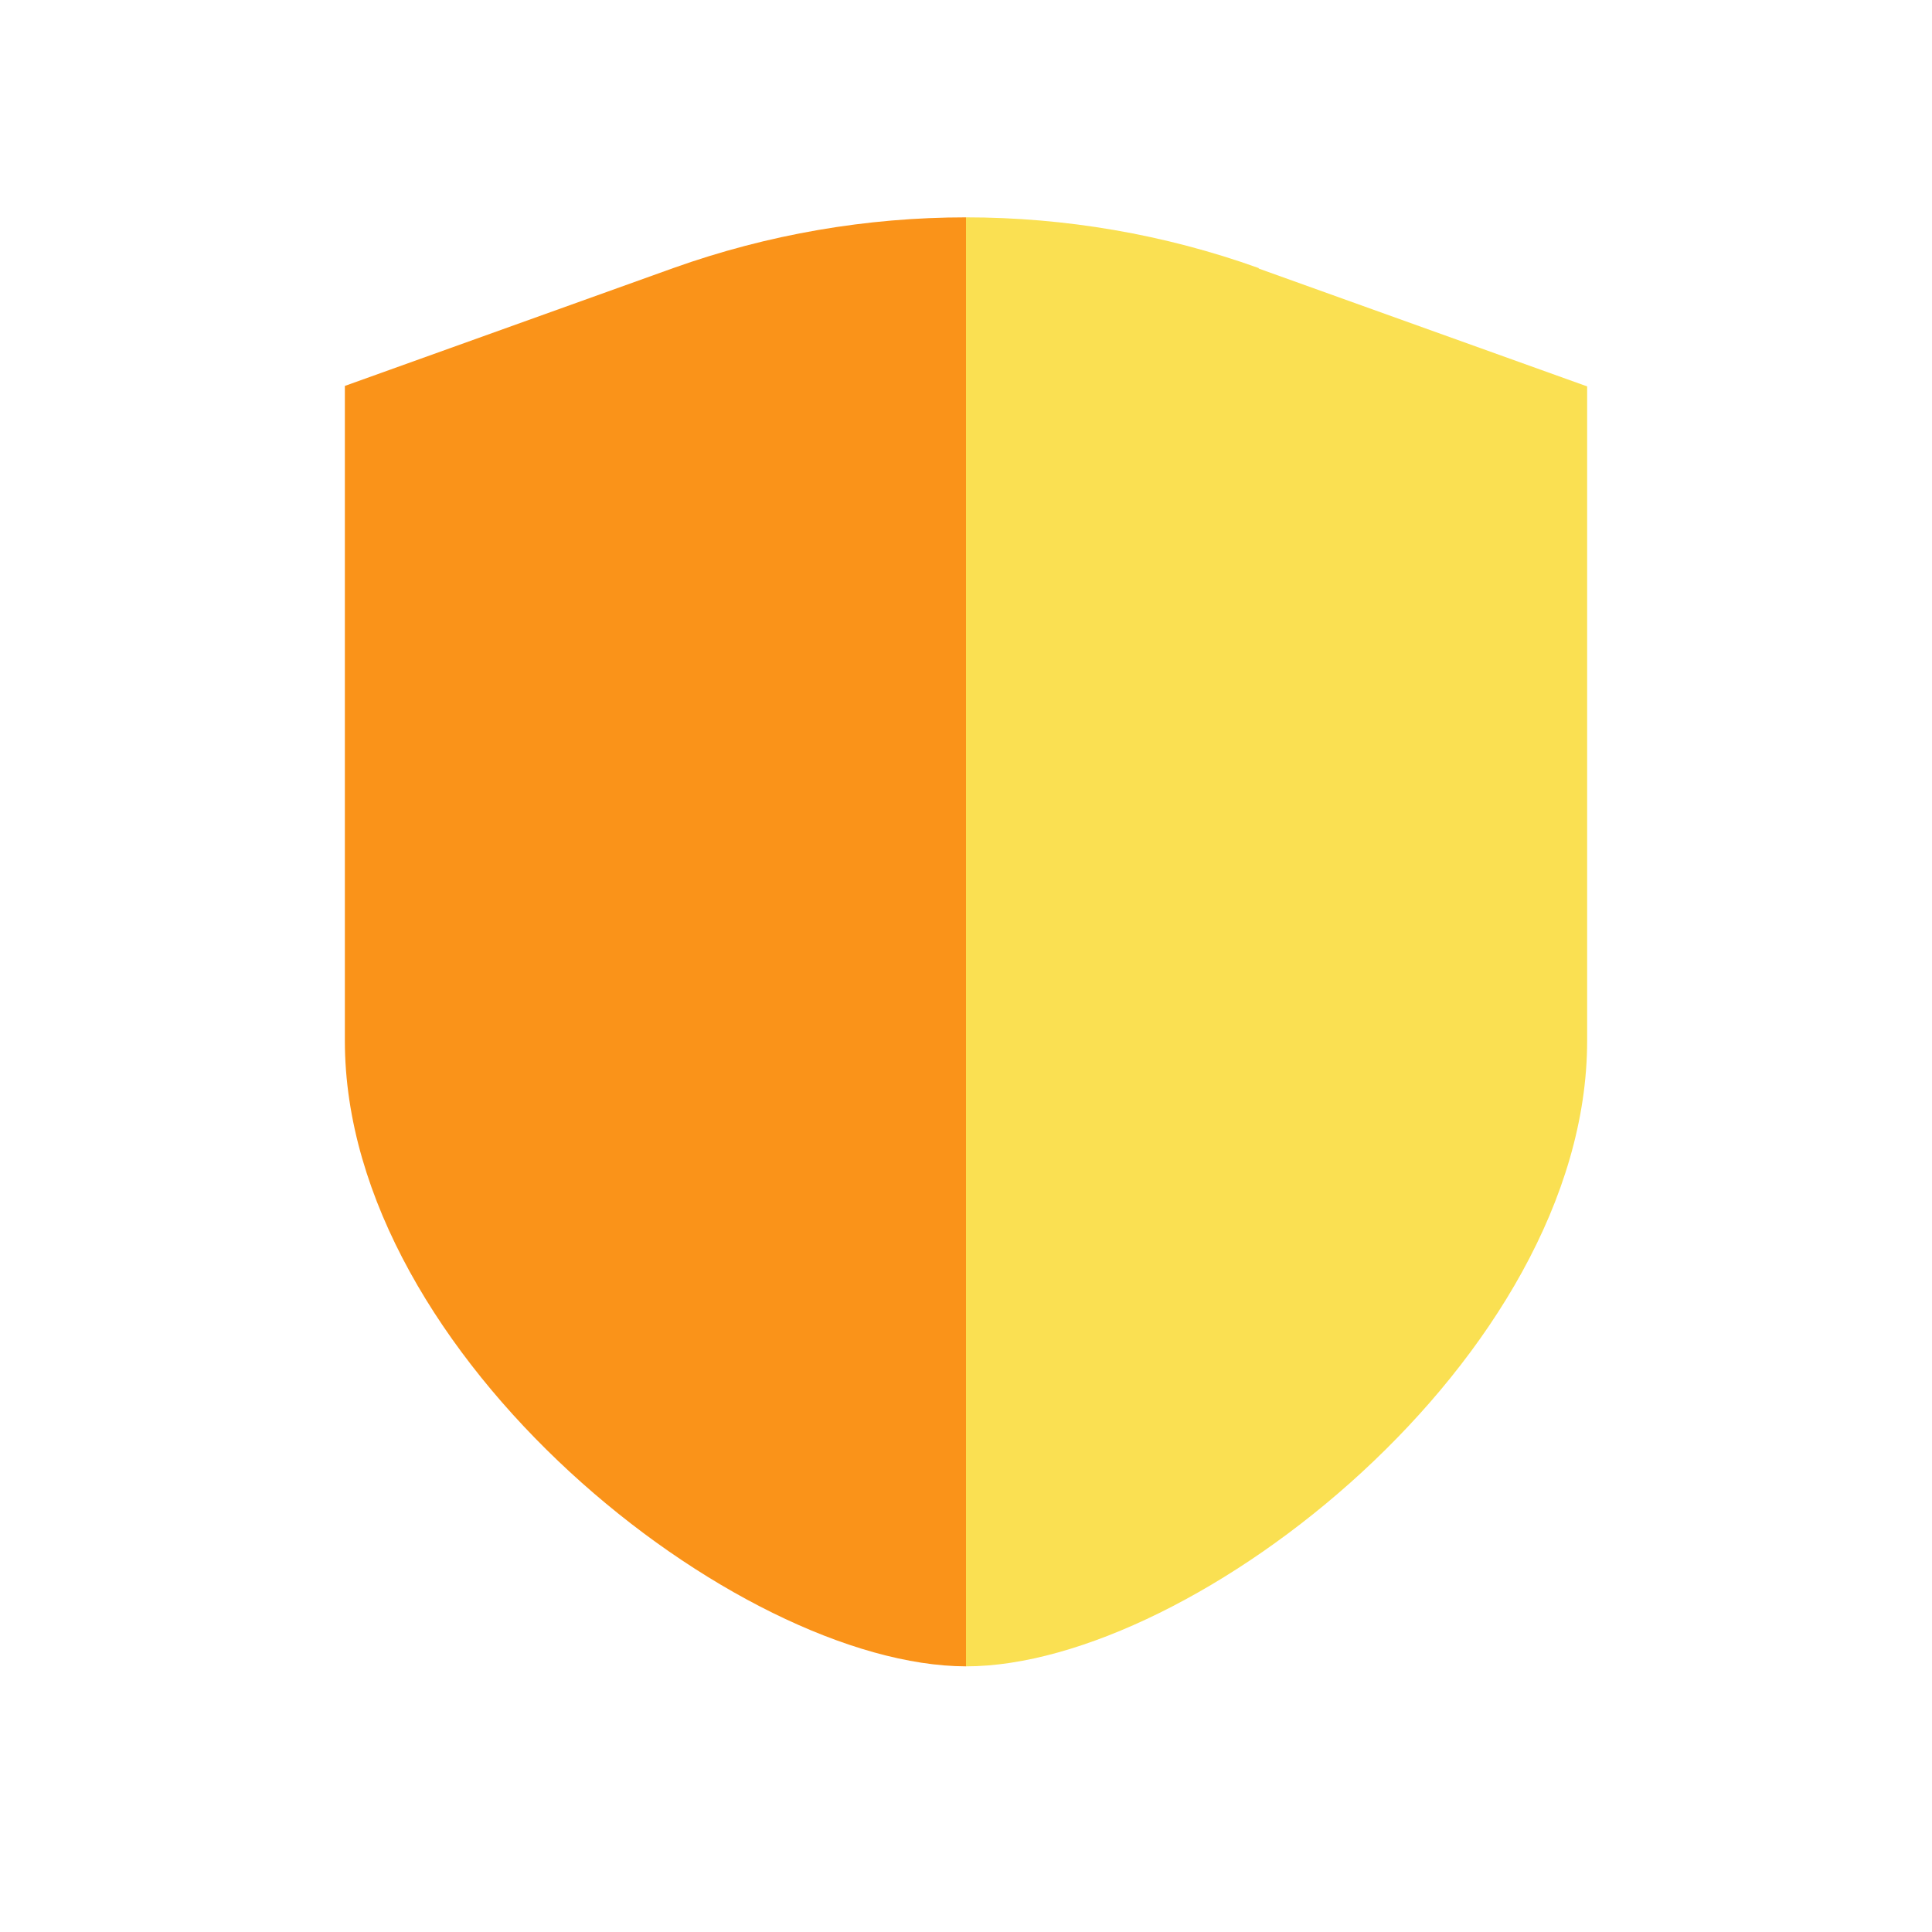
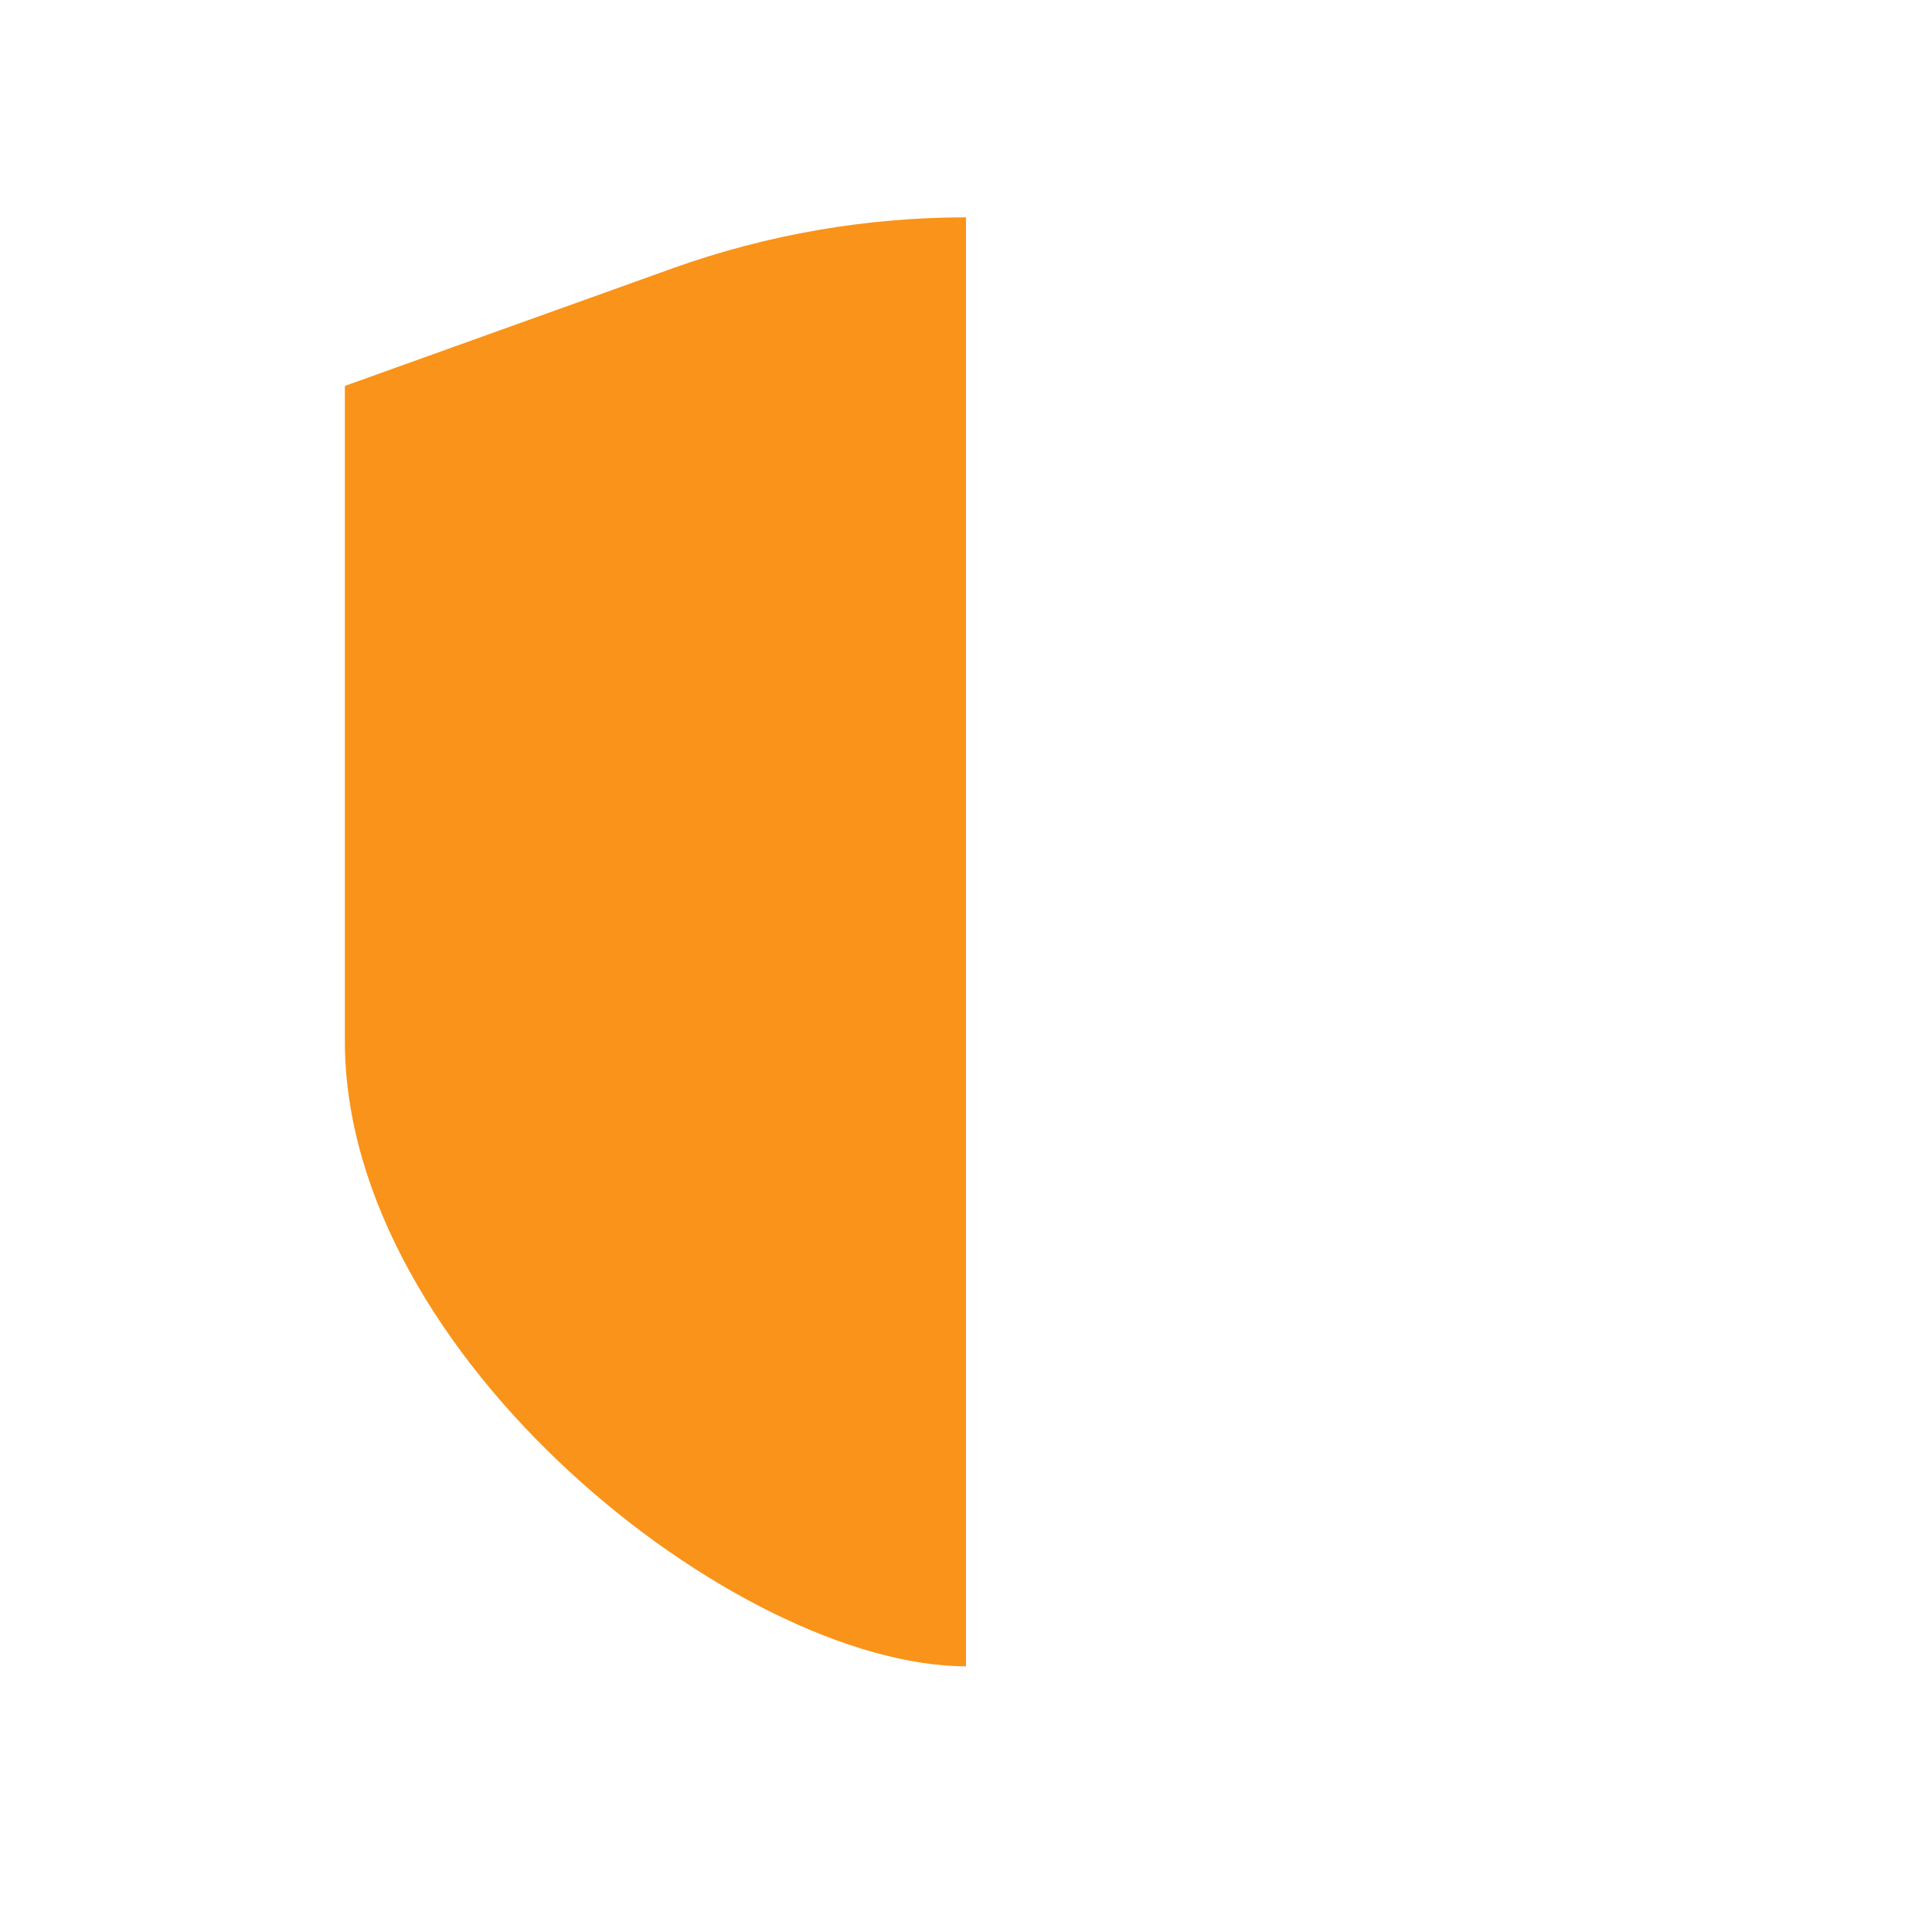
<svg xmlns="http://www.w3.org/2000/svg" viewBox="0 0 40 40" focusable="false" aria-hidden="true">
  <g id="uuid-5ac2d7f3-6168-4c01-b851-202787a661c7">
    <rect width="40" height="40" fill="none" />
  </g>
  <g id="uuid-fe46d064-25cf-461c-be6b-ce0379707636">
    <path d="M20,4.5c-2.05,0-4.1,.35-6.06,1.05l-6.8,2.44v13.56c0,6.54,8.13,12.94,12.86,12.95,0,0,0,0,0,0V4.5Z" fill="#fa9319" />
-     <path d="M26.06,5.55c-1.95-.7-4.01-1.05-6.06-1.05v30s0,0,0,0c4.72,0,12.86-6.41,12.86-12.95V8l-6.8-2.44Z" fill="#fae052" />
  </g>
</svg>